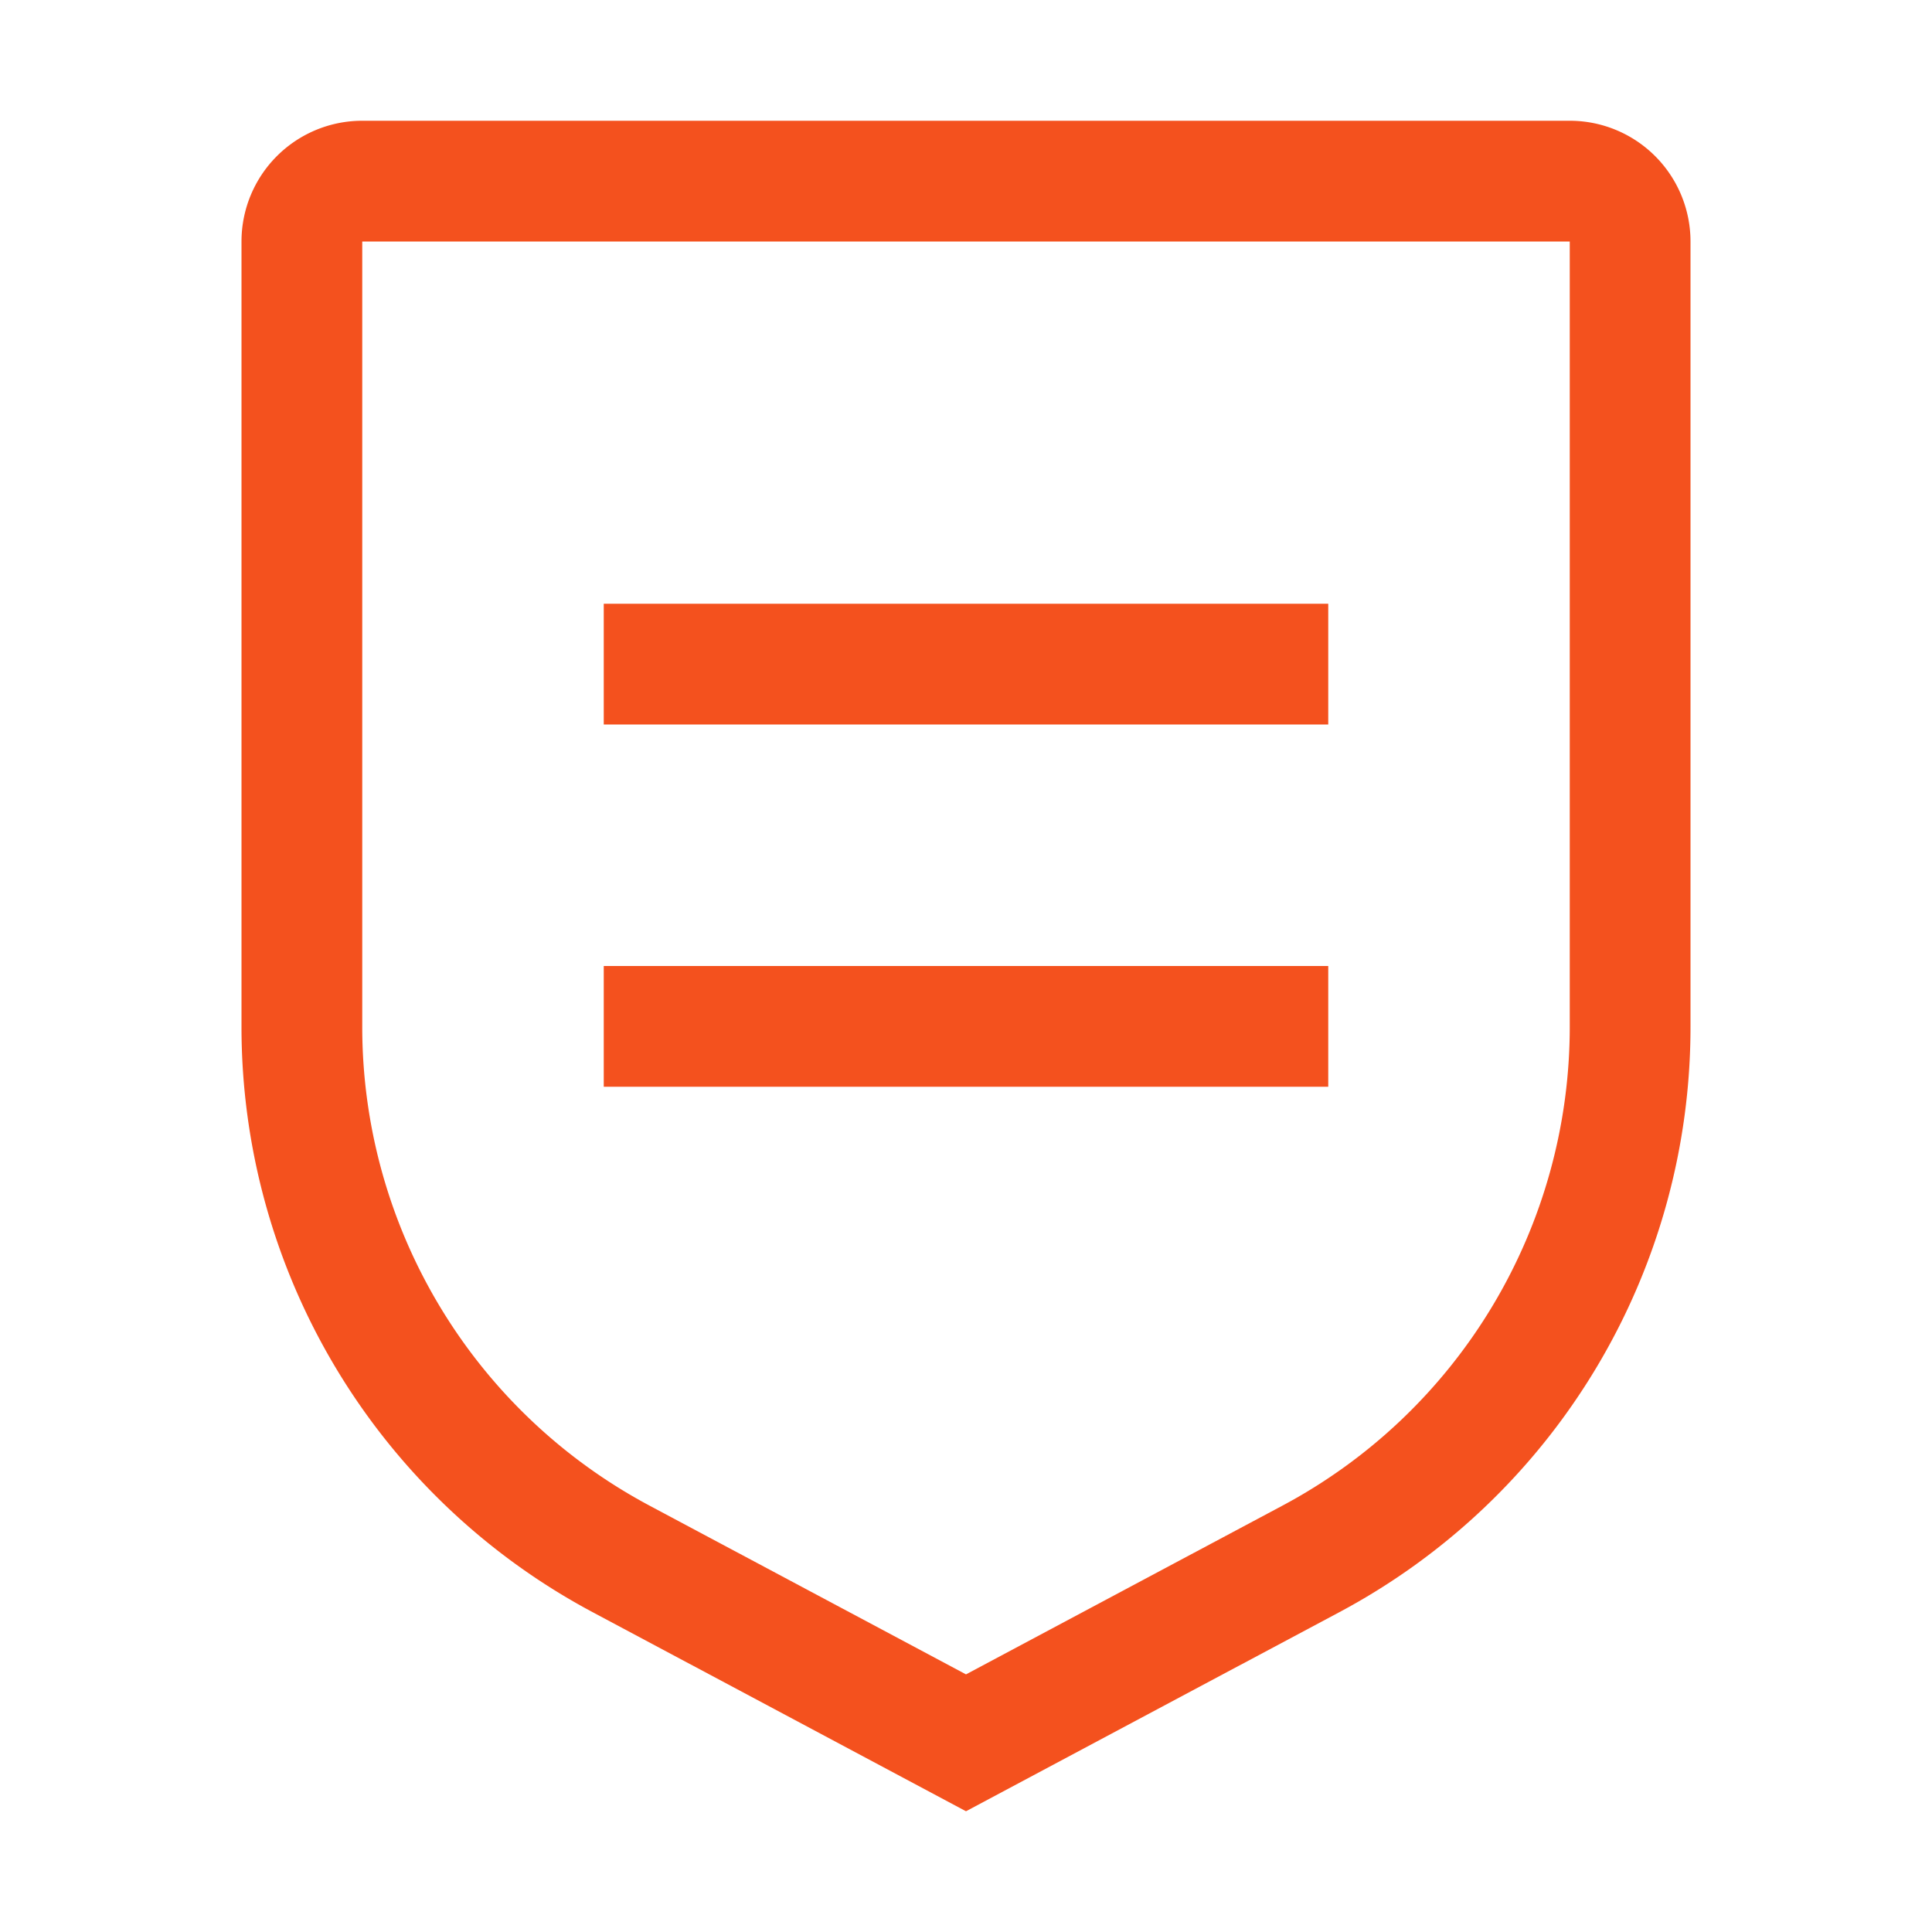
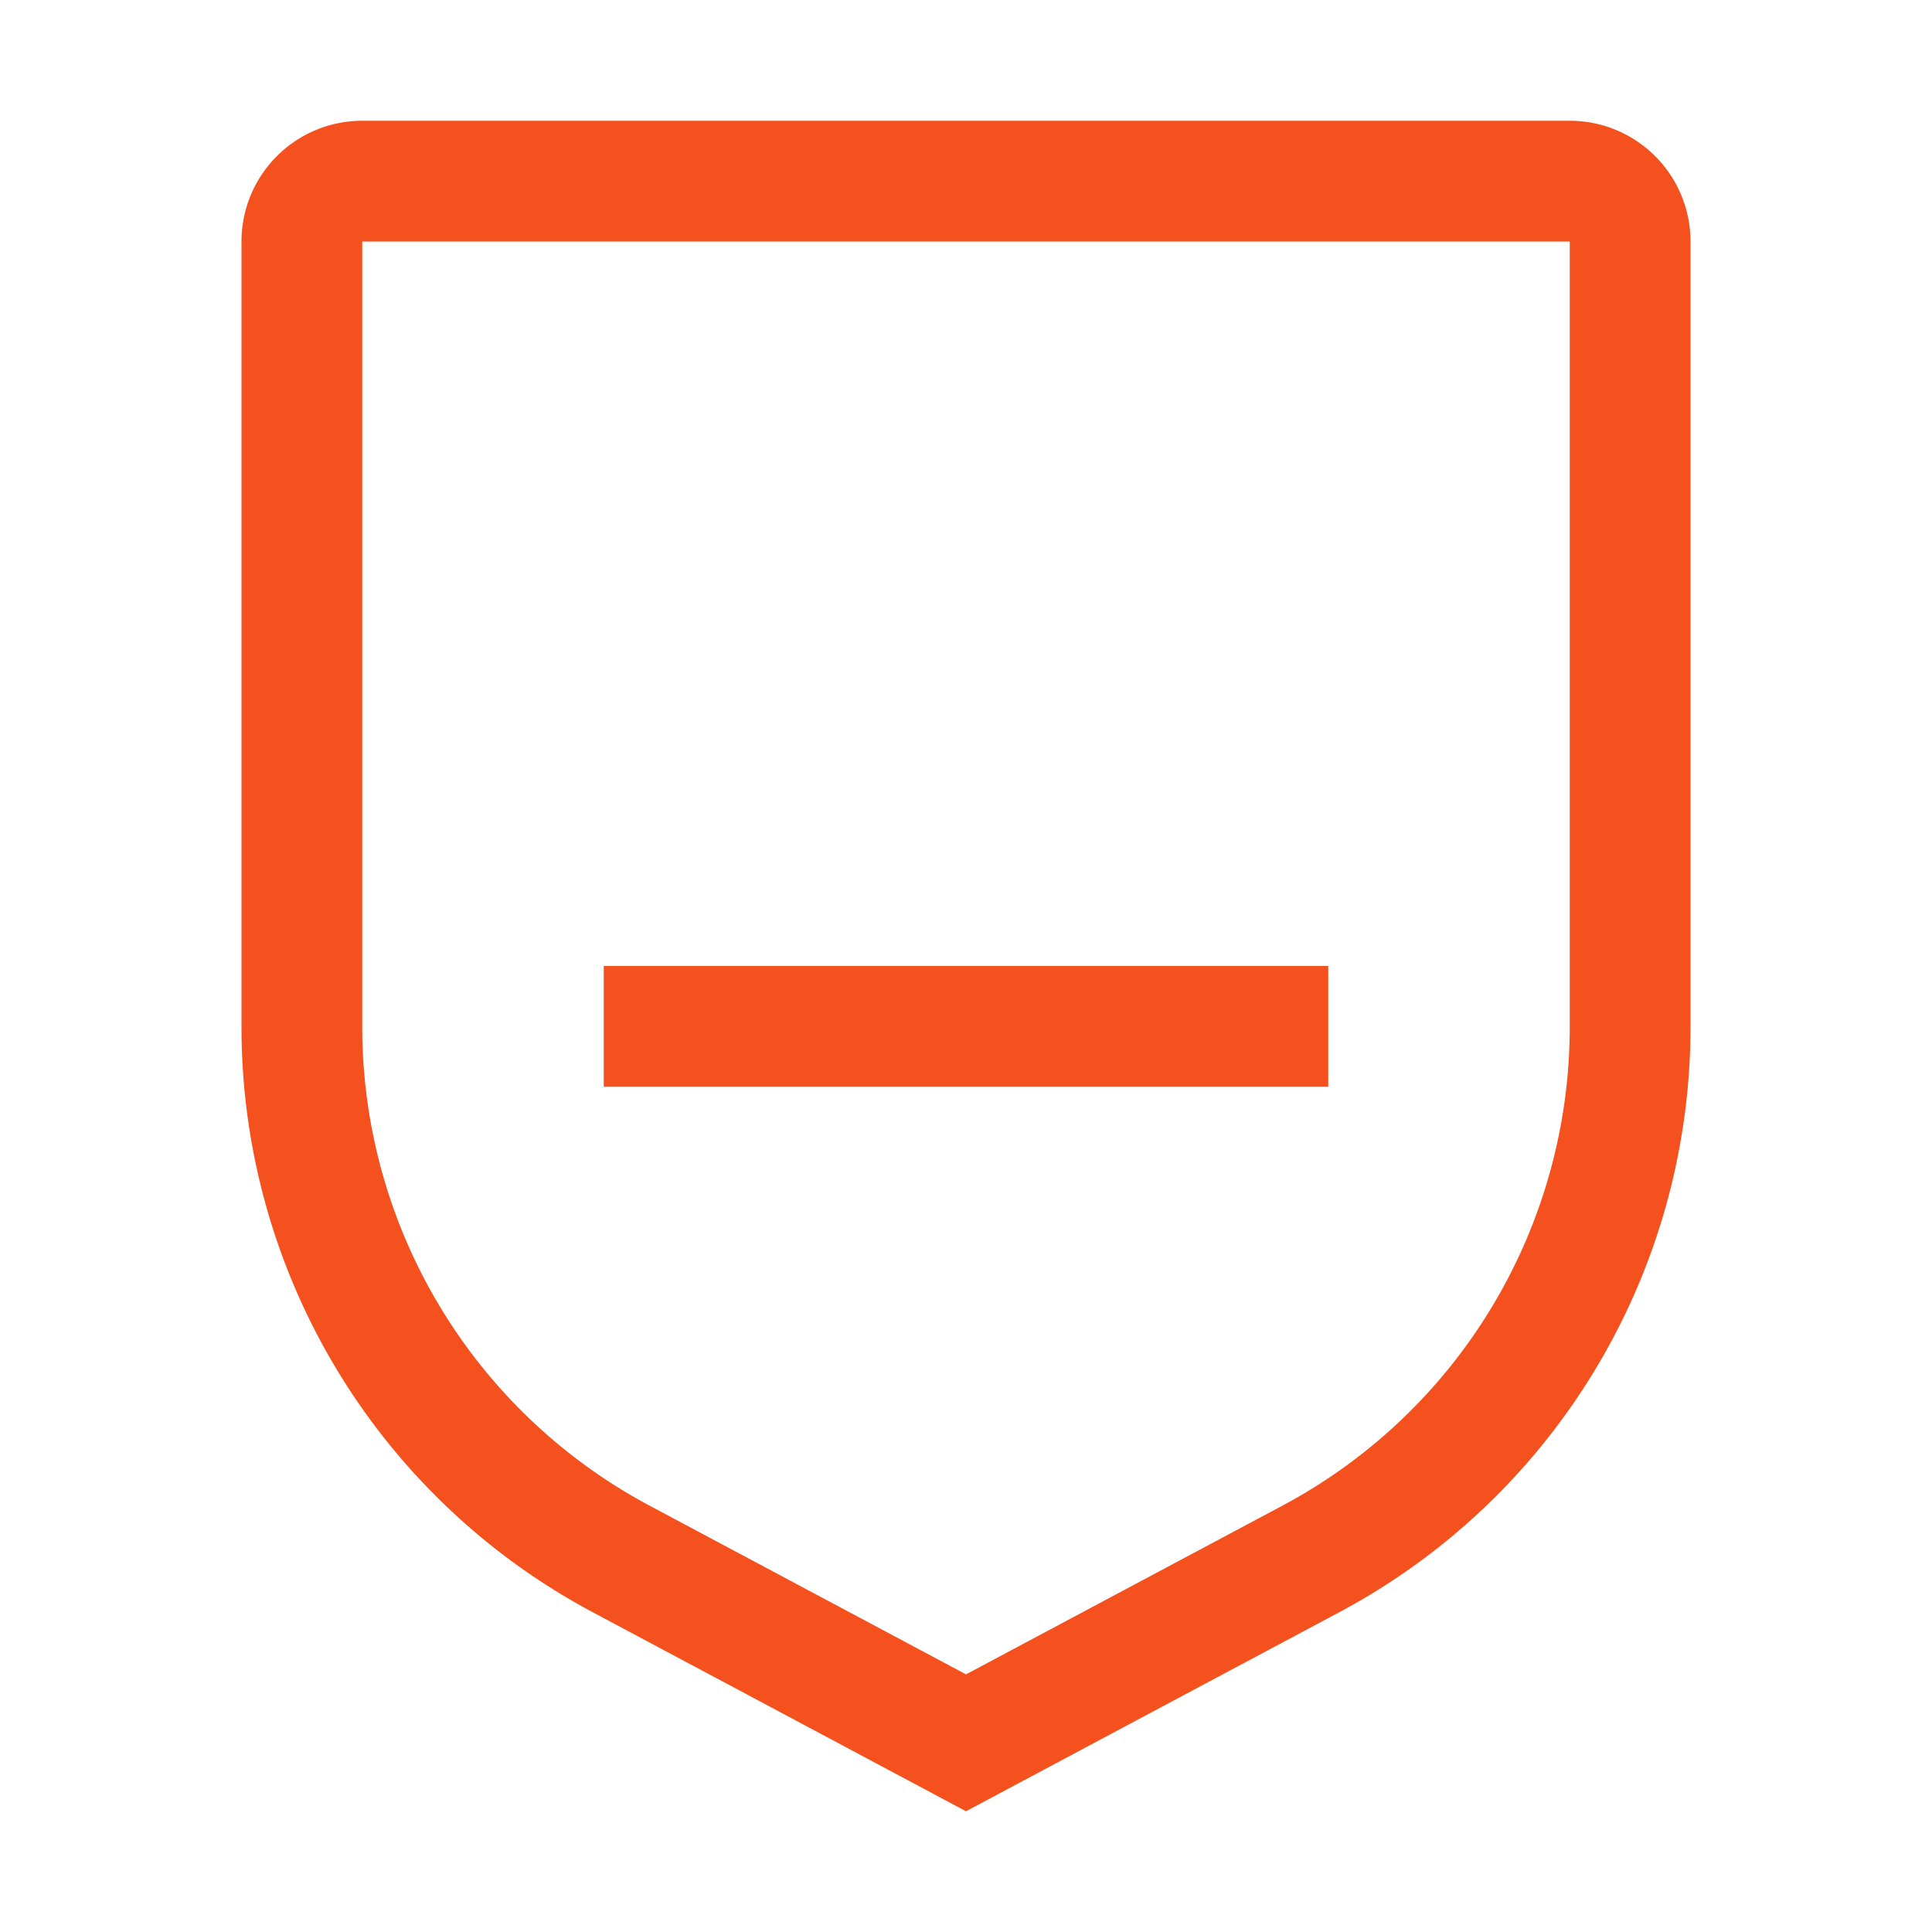
<svg xmlns="http://www.w3.org/2000/svg" id="img_rule" width="32" height="32" viewBox="0 0 32 32">
  <defs>
    <style> .cls-1{fill:#f4511e} </style>
  </defs>
  <path id="Rectangle_3629" d="M0 0H12V2H0z" class="cls-1" transform="translate(10 16)" />
-   <path id="Rectangle_3630" d="M0 0H12V2H0z" class="cls-1" transform="translate(10 10)" />
  <path id="Path_17038" d="M16 30l-6.176-3.293A10.982 10.982 0 0 1 4 17V4a2 2 0 0 1 2-2h20a2 2 0 0 1 2 2v13a10.981 10.981 0 0 1-5.824 9.707zM6 4v13a8.985 8.985 0 0 0 4.766 7.942L16 27.733l5.234-2.791A8.985 8.985 0 0 0 26 17V4z" class="cls-1" />
-   <path id="_Transparent_Rectangle_" fill="none" d="M0 0H32V32H0z" />
</svg>